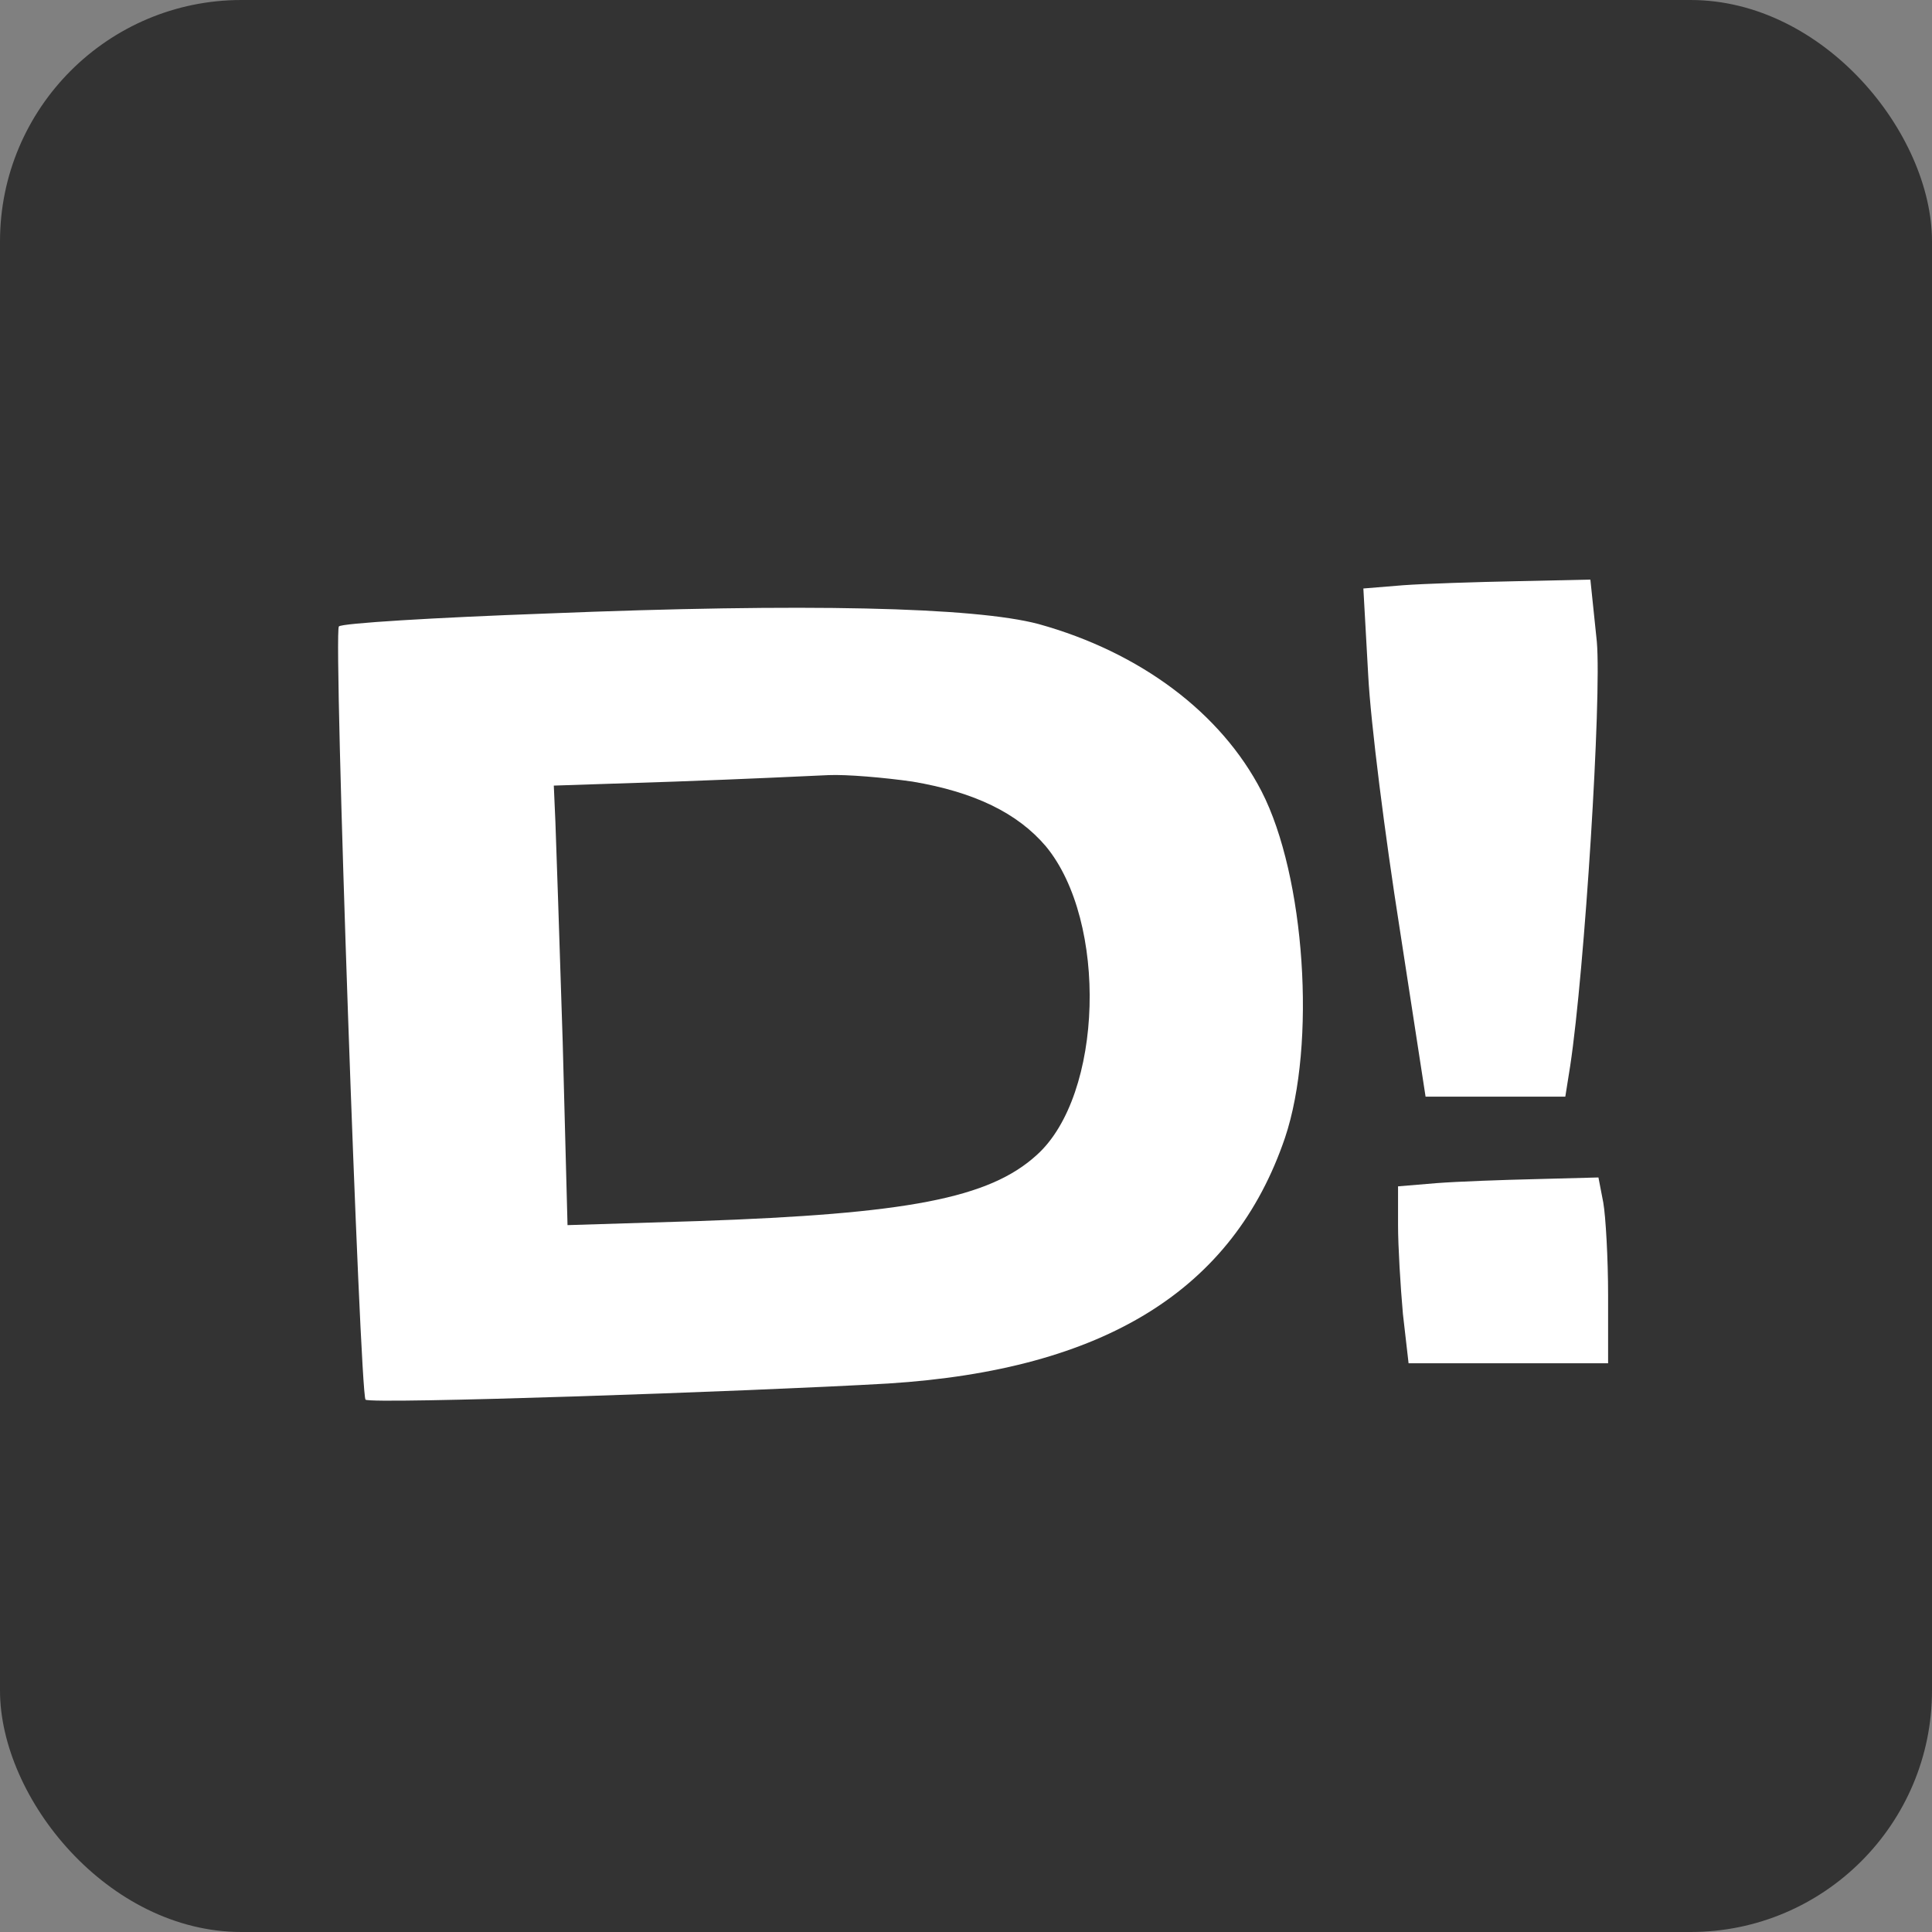
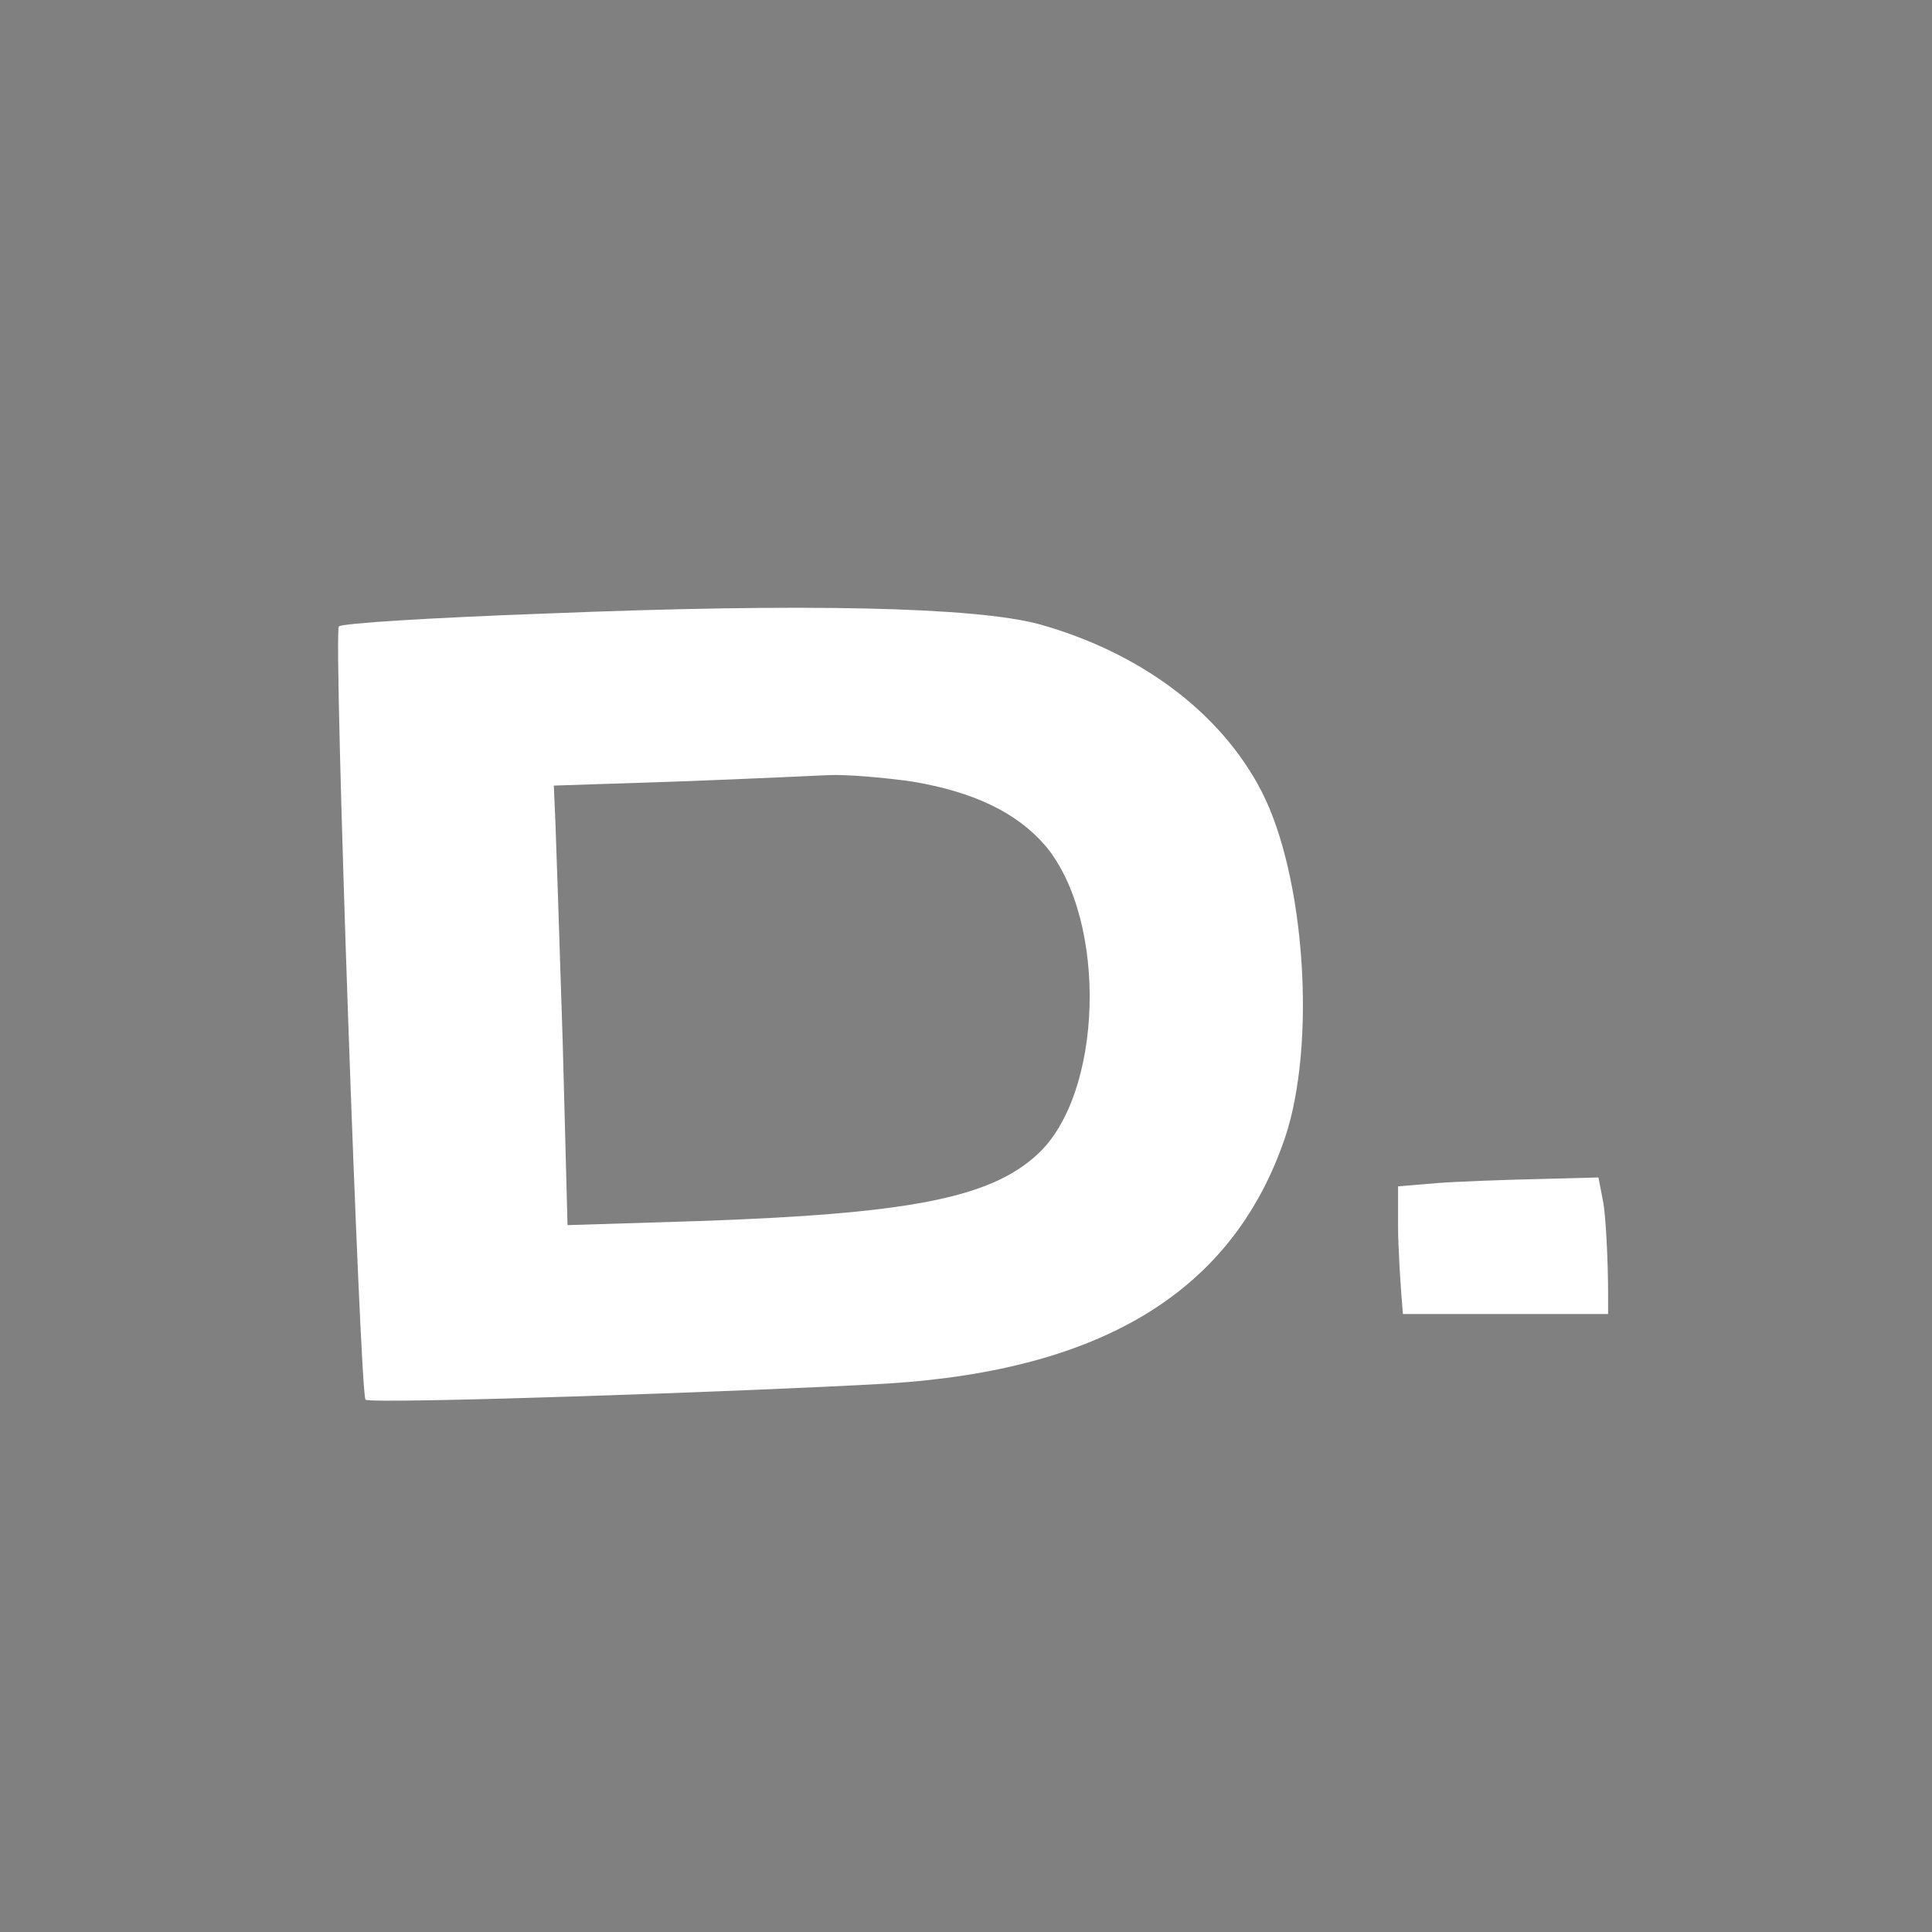
<svg xmlns="http://www.w3.org/2000/svg" width="40" height="40" viewBox="0 0 40 40" fill="none">
  <rect x="0" y="0" width="40" height="40" fill="#808080" stroke="none" />
-   <rect width="40" height="40" rx="5" fill="#333333" />
-   <path d="M29.046 12.117L28.227 12.184L28.327 13.974C28.377 14.961 28.678 17.319 28.979 19.226L29.515 22.705H30.97H32.408L32.509 22.07C32.81 20.079 33.161 14.459 33.061 13.288L32.927 12L31.405 12.033C30.552 12.05 29.498 12.084 29.046 12.117Z" fill="white" />
  <path d="M11.298 12.703C9.007 12.786 7.066 12.903 7.016 12.97C6.899 13.104 7.451 28.861 7.568 28.978C7.652 29.078 15.497 28.811 18.391 28.644C22.874 28.359 25.533 26.703 26.604 23.558C27.256 21.618 27.022 18.139 26.119 16.383C25.282 14.76 23.61 13.505 21.502 12.92C20.18 12.569 16.668 12.485 11.298 12.703ZM18.892 16.182C20.18 16.399 21.067 16.834 21.652 17.52C22.941 19.076 22.84 22.672 21.468 23.91C20.482 24.813 18.775 25.131 14.46 25.281L11.75 25.365L11.65 21.568C11.583 19.477 11.516 17.436 11.499 17.018L11.466 16.265L13.975 16.182C15.363 16.132 16.785 16.065 17.153 16.048C17.521 16.031 18.307 16.098 18.892 16.182Z" fill="white" />
-   <path d="M29.748 24.495L28.945 24.562V25.365C28.945 25.8 28.995 26.636 29.046 27.205L29.163 28.225H31.22H33.294V26.82C33.294 26.051 33.244 25.181 33.194 24.897L33.094 24.378L31.806 24.412C31.103 24.428 30.183 24.462 29.748 24.495Z" fill="white" />
+   <path d="M29.748 24.495L28.945 24.562V25.365C28.945 25.8 28.995 26.636 29.046 27.205H31.22H33.294V26.82C33.294 26.051 33.244 25.181 33.194 24.897L33.094 24.378L31.806 24.412C31.103 24.428 30.183 24.462 29.748 24.495Z" fill="white" />
</svg>